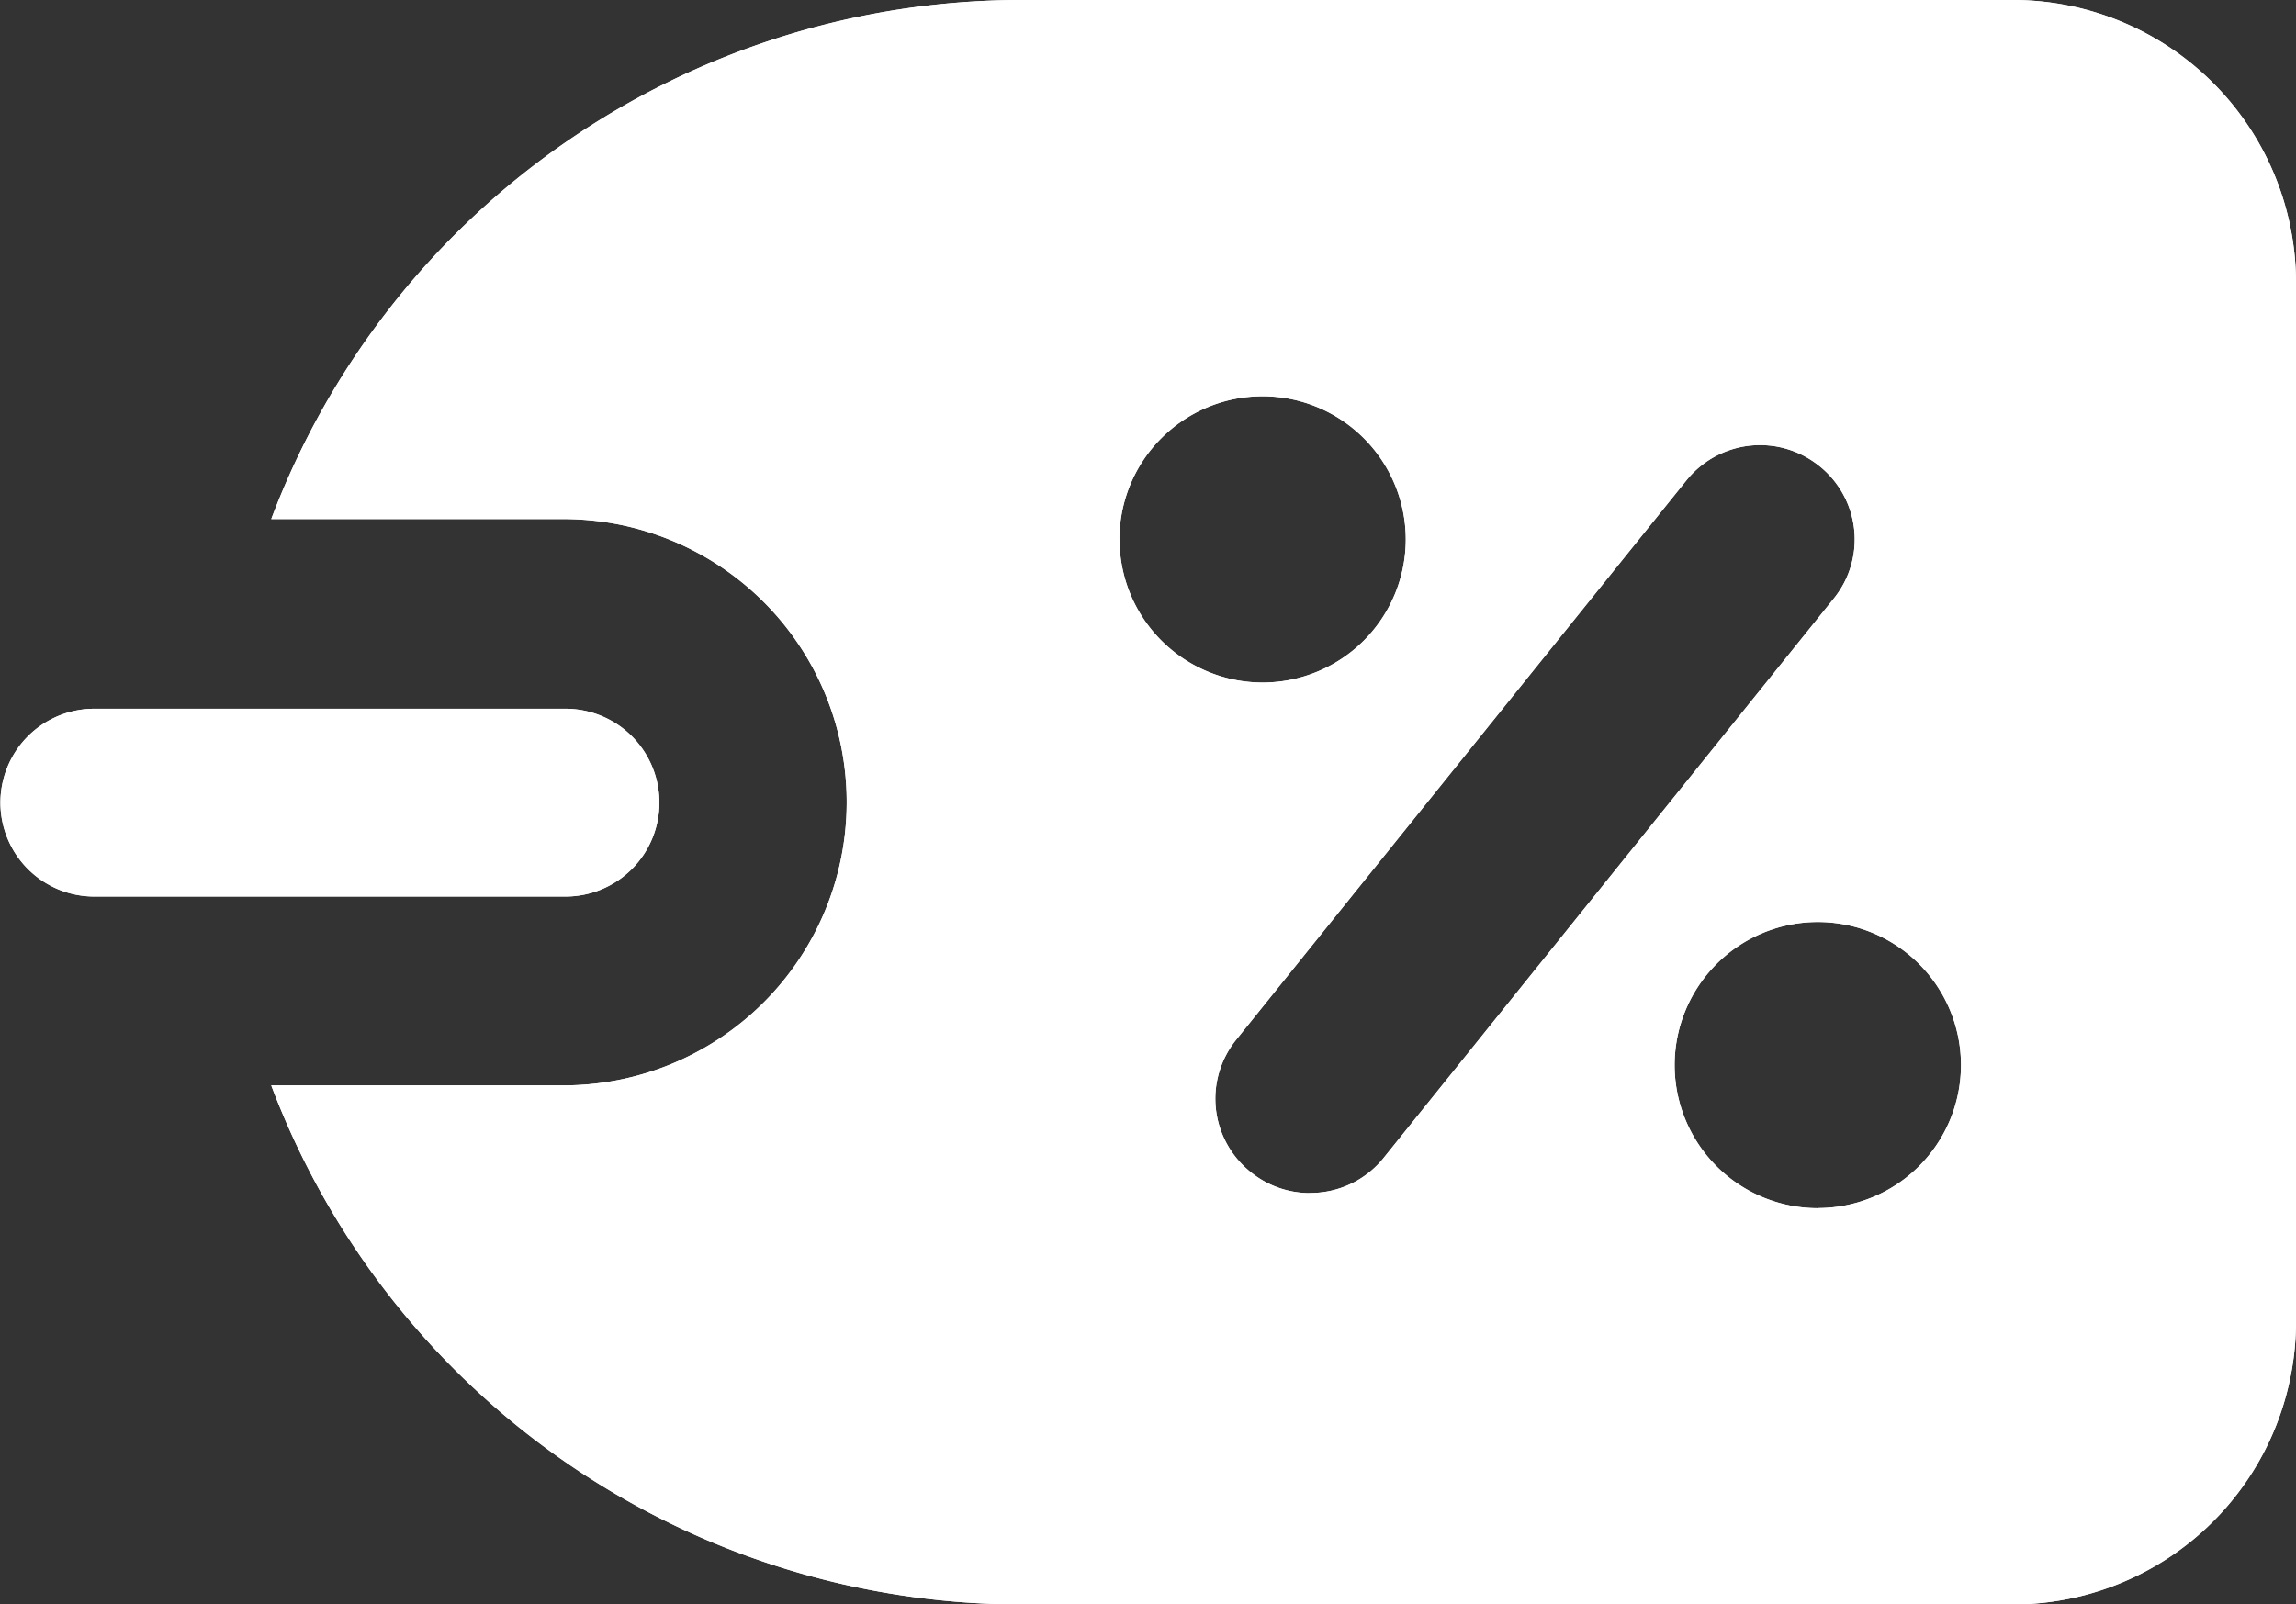
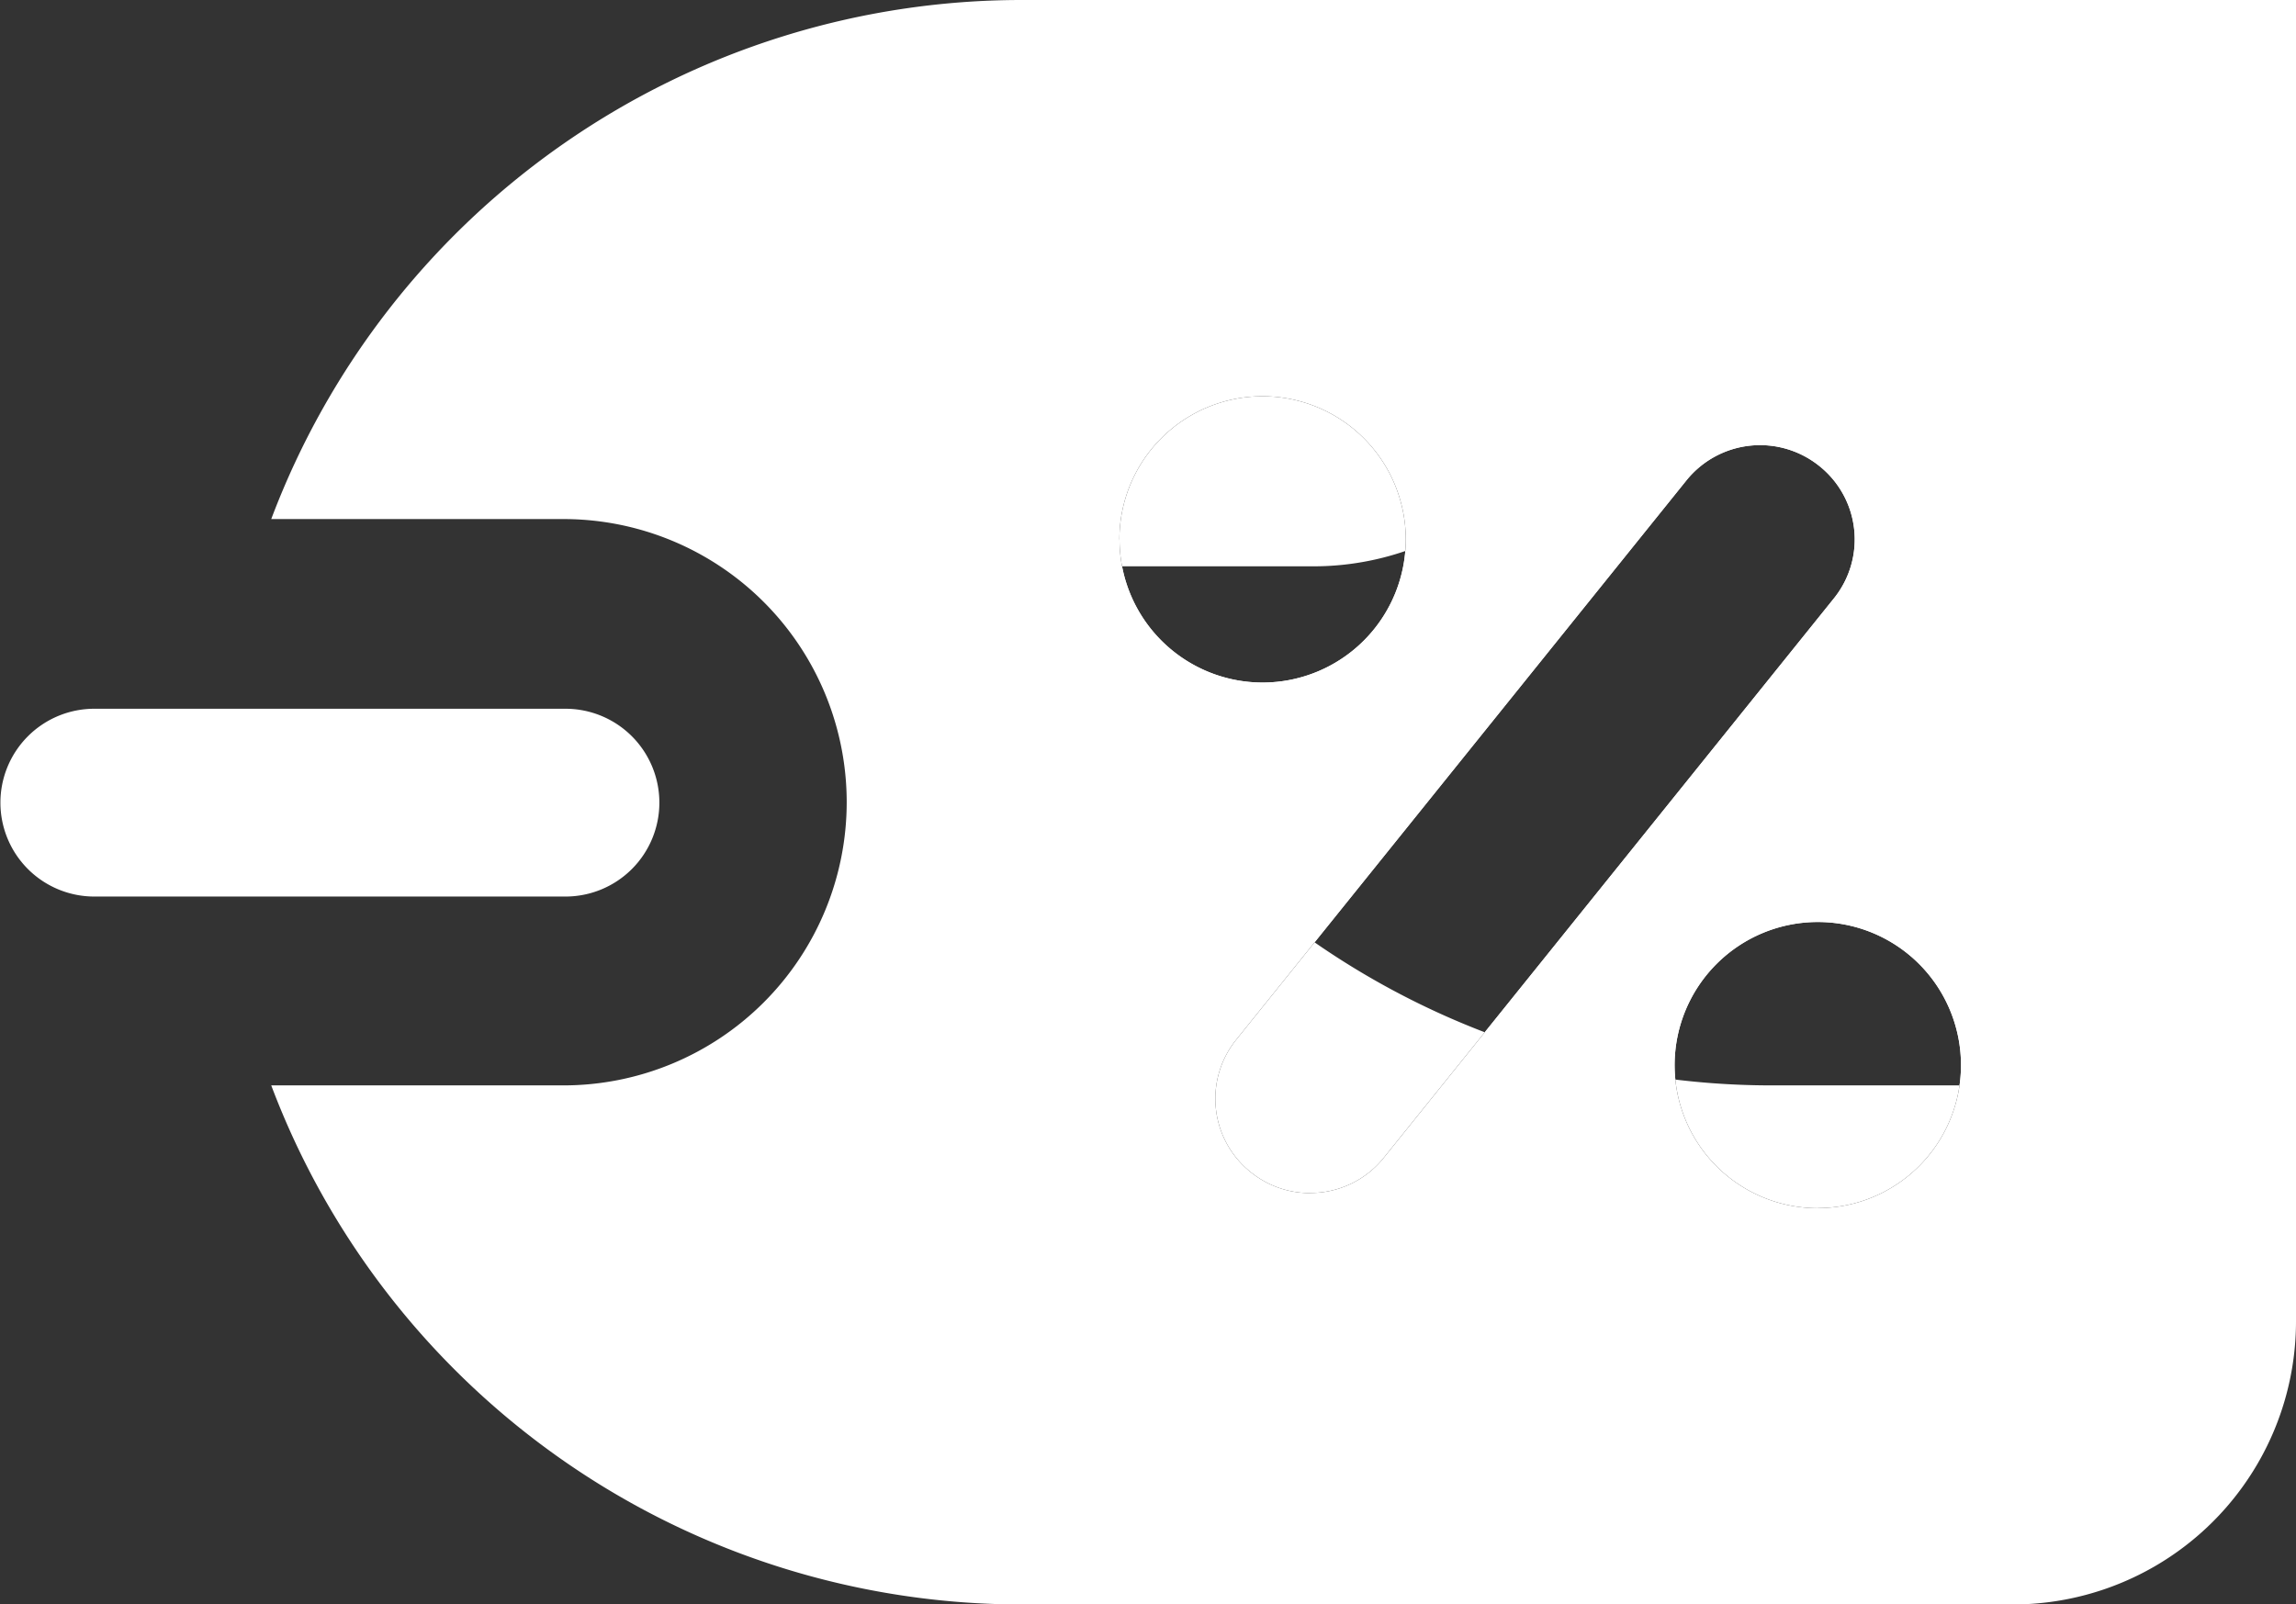
<svg xmlns="http://www.w3.org/2000/svg" width="22" height="15.377" viewBox="0 0 22 15.377">
  <rect x="0" y="0" width="22" height="15.377" fill="#333333" stroke="none" />
  <g id="promotion" transform="translate(-4505.944 -821.996)">
    <g id="promosi">
      <g id="Group_23364" data-name="Group 23364" transform="translate(4505.944 828.78)">
        <path id="Path_41512" data-name="Path 41512" d="M-1370.517-1092.038h-4.514a.9.9,0,0,1-.9-.9.9.9,0,0,1,.9-.9h4.514a.9.9,0,0,1,.9.9A.9.9,0,0,1-1370.517-1092.038Z" transform="translate(1375.935 1093.847)" fill="#fff" />
      </g>
      <path id="Path_41513" data-name="Path 41513" d="M-1356.375-1101.347h-9.5a7.684,7.684,0,0,0-7.187,4.975h2.8a2.714,2.714,0,0,1,2.714,2.714,2.715,2.715,0,0,1-2.714,2.714h-2.8a7.685,7.685,0,0,0,7.187,4.975h9.5a2.714,2.714,0,0,0,2.714-2.714v-9.95A2.714,2.714,0,0,0-1356.375-1101.347Zm-8.56,5.17a1.372,1.372,0,0,1,1.372-1.372,1.373,1.373,0,0,1,1.372,1.372,1.373,1.373,0,0,1-1.372,1.372A1.372,1.372,0,0,1-1364.934-1096.177Zm1.825,6.265a.9.9,0,0,1-.566-.2.9.9,0,0,1-.138-1.272l4.313-5.36a.906.906,0,0,1,1.272-.137.9.9,0,0,1,.138,1.272l-4.312,5.36A.9.9,0,0,1-1363.11-1089.913Zm4.867.145a1.372,1.372,0,0,1-1.372-1.372,1.372,1.372,0,0,1,1.372-1.371,1.372,1.372,0,0,1,1.372,1.371A1.372,1.372,0,0,1-1358.242-1089.768Z" transform="translate(5881.605 1923.343)" fill="#fff" />
    </g>
    <g id="promosi-active">
      <g id="Group_23364-2" data-name="Group 23364" transform="translate(4505.944 828.78)">
-         <path id="Path_41512-2" data-name="Path 41512" d="M-1370.517-1092.038h-4.514a.9.9,0,0,1-.9-.9.9.9,0,0,1,.9-.9h4.514a.9.9,0,0,1,.9.9A.9.9,0,0,1-1370.517-1092.038Z" transform="translate(1375.935 1093.847)" fill="#fff" />
-       </g>
-       <path id="Path_41513-2" data-name="Path 41513" d="M-1356.375-1101.347h-9.5a7.684,7.684,0,0,0-7.187,4.975h2.8a2.714,2.714,0,0,1,2.714,2.714,2.715,2.715,0,0,1-2.714,2.714h-2.8a7.685,7.685,0,0,0,7.187,4.975h9.5a2.714,2.714,0,0,0,2.714-2.714v-9.95A2.714,2.714,0,0,0-1356.375-1101.347Zm-8.56,5.17a1.372,1.372,0,0,1,1.372-1.372,1.373,1.373,0,0,1,1.372,1.372,1.373,1.373,0,0,1-1.372,1.372A1.372,1.372,0,0,1-1364.934-1096.177Zm1.825,6.265a.9.9,0,0,1-.566-.2.9.9,0,0,1-.138-1.272l4.313-5.36a.906.906,0,0,1,1.272-.137.9.9,0,0,1,.138,1.272l-4.312,5.36A.9.9,0,0,1-1363.11-1089.913Zm4.867.145a1.372,1.372,0,0,1-1.372-1.372,1.372,1.372,0,0,1,1.372-1.371,1.372,1.372,0,0,1,1.372,1.371A1.372,1.372,0,0,1-1358.242-1089.768Z" transform="translate(5881.605 1923.343)" fill="#fff" />
+         </g>
+       <path id="Path_41513-2" data-name="Path 41513" d="M-1356.375-1101.347h-9.5h2.8a2.714,2.714,0,0,1,2.714,2.714,2.715,2.715,0,0,1-2.714,2.714h-2.8a7.685,7.685,0,0,0,7.187,4.975h9.5a2.714,2.714,0,0,0,2.714-2.714v-9.95A2.714,2.714,0,0,0-1356.375-1101.347Zm-8.56,5.17a1.372,1.372,0,0,1,1.372-1.372,1.373,1.373,0,0,1,1.372,1.372,1.373,1.373,0,0,1-1.372,1.372A1.372,1.372,0,0,1-1364.934-1096.177Zm1.825,6.265a.9.9,0,0,1-.566-.2.9.9,0,0,1-.138-1.272l4.313-5.36a.906.906,0,0,1,1.272-.137.9.9,0,0,1,.138,1.272l-4.312,5.36A.9.9,0,0,1-1363.11-1089.913Zm4.867.145a1.372,1.372,0,0,1-1.372-1.372,1.372,1.372,0,0,1,1.372-1.371,1.372,1.372,0,0,1,1.372,1.371A1.372,1.372,0,0,1-1358.242-1089.768Z" transform="translate(5881.605 1923.343)" fill="#fff" />
    </g>
  </g>
</svg>